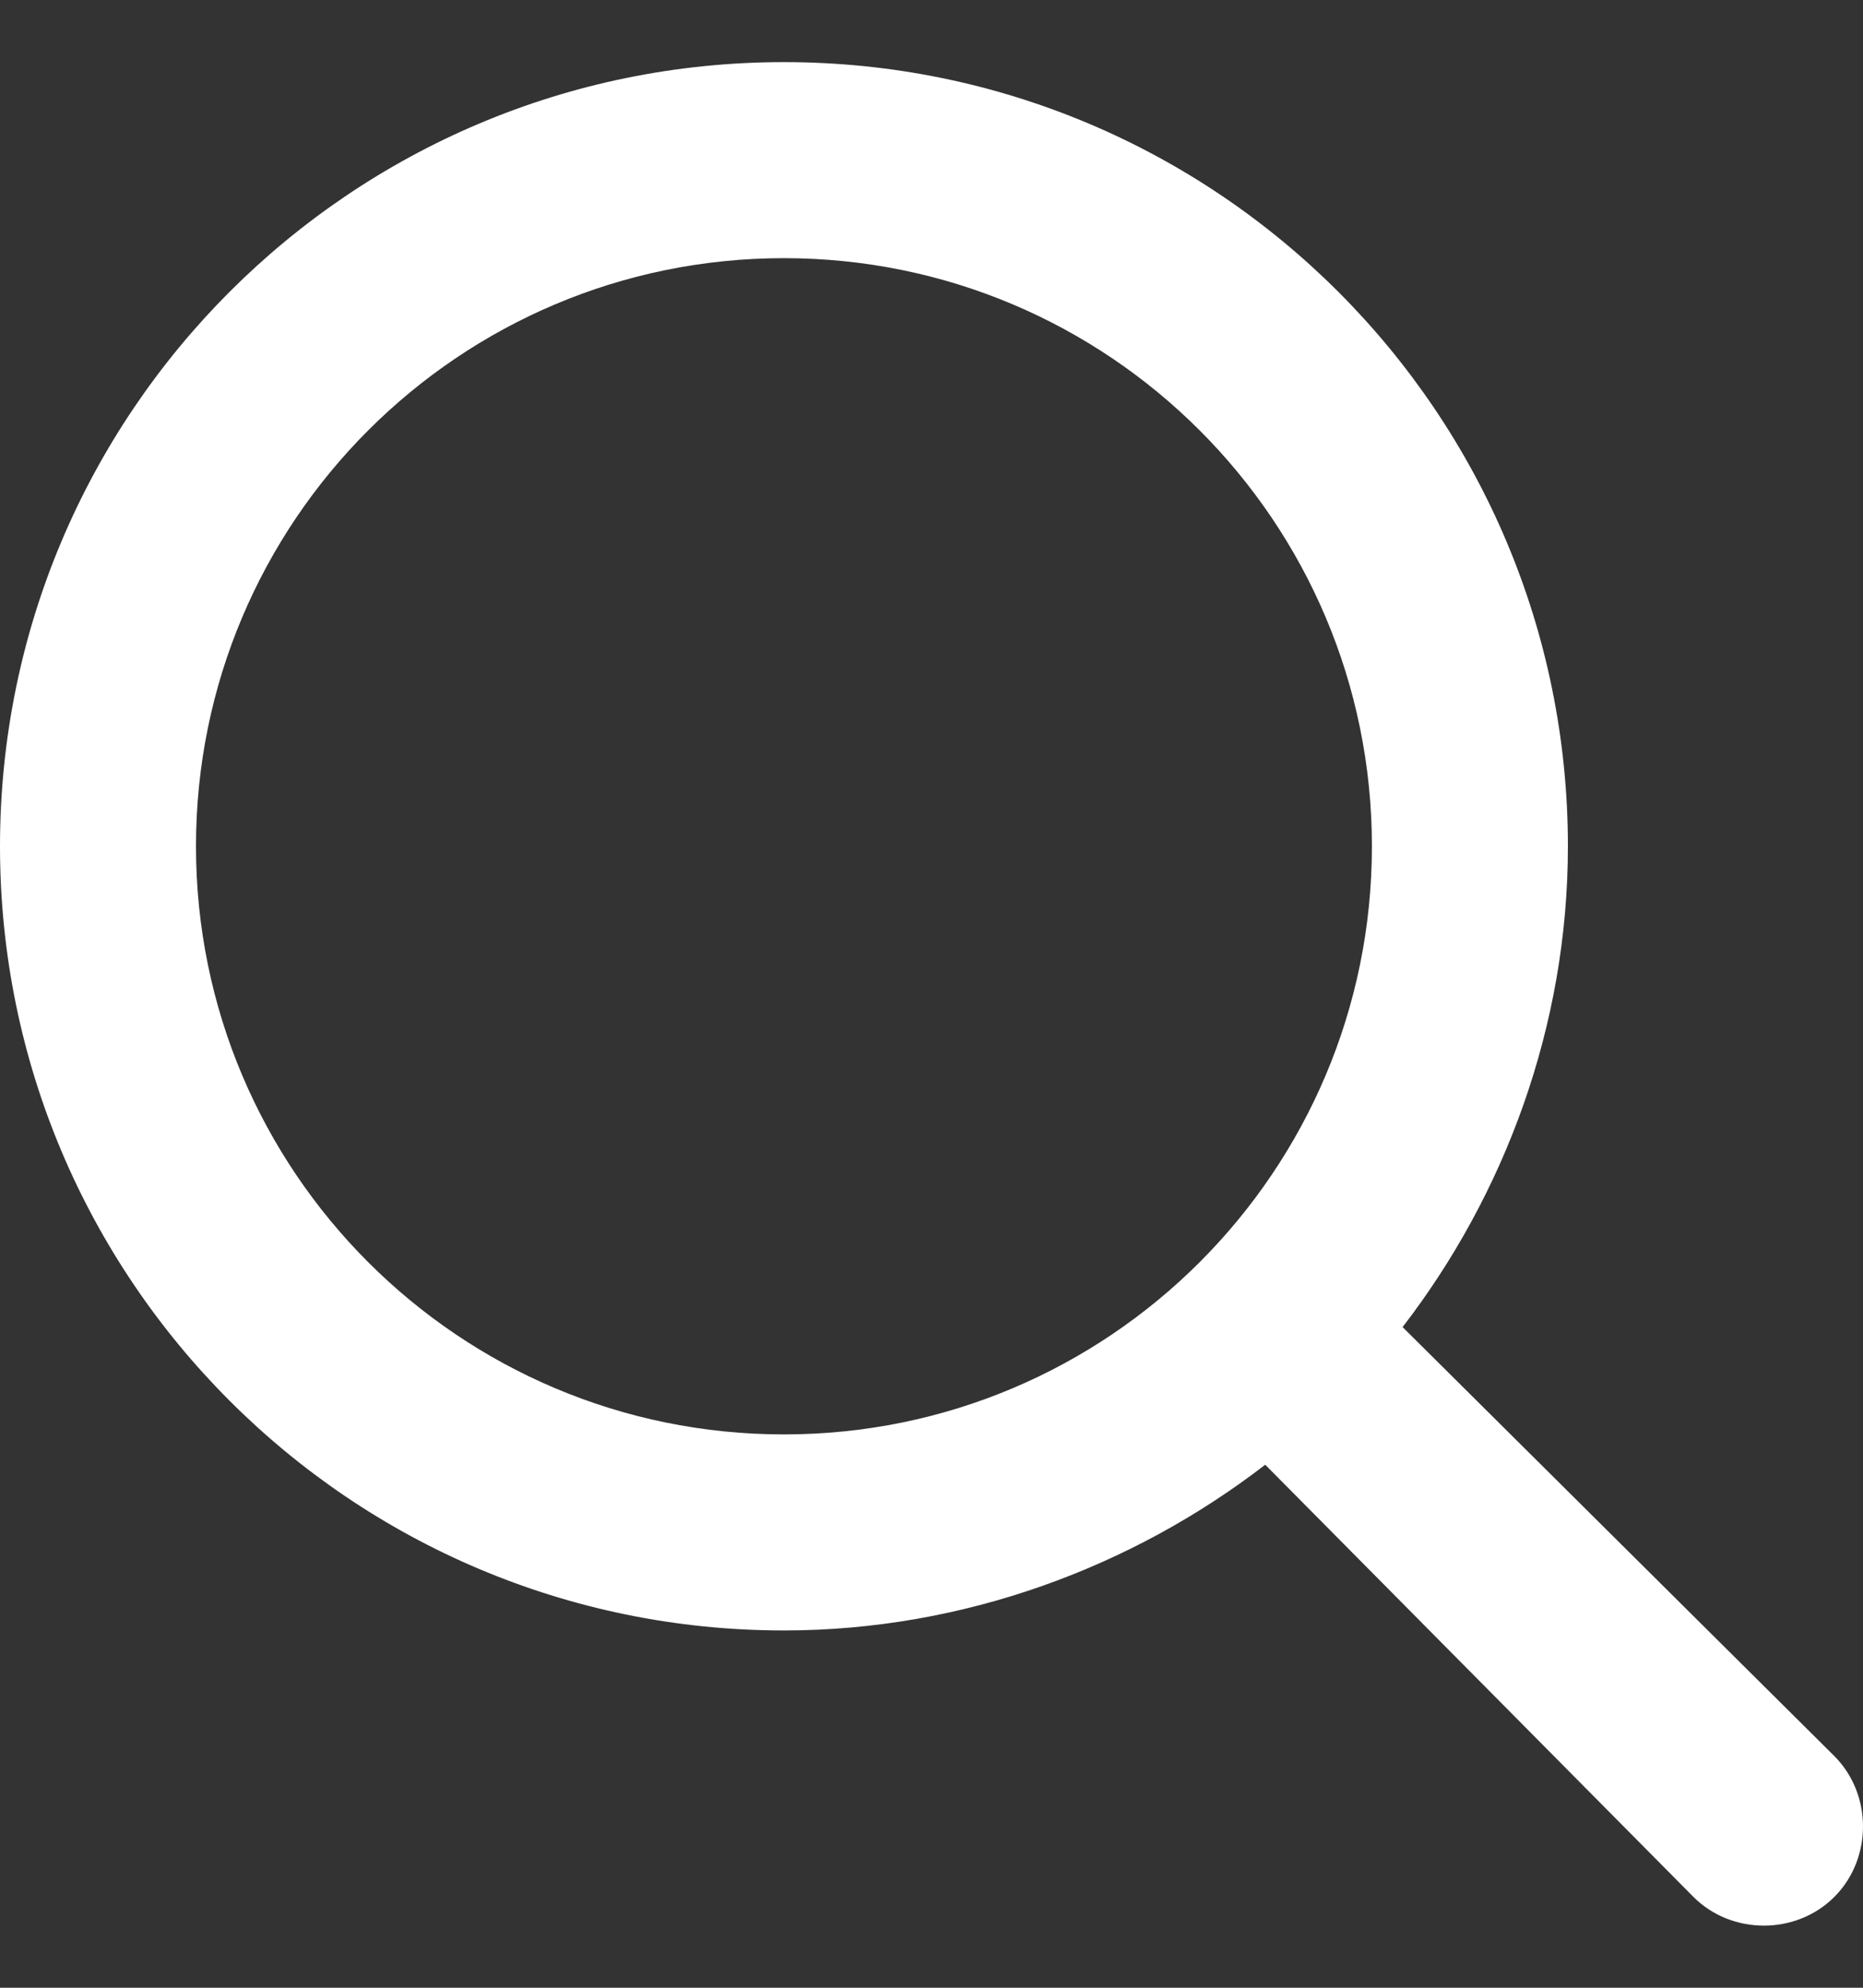
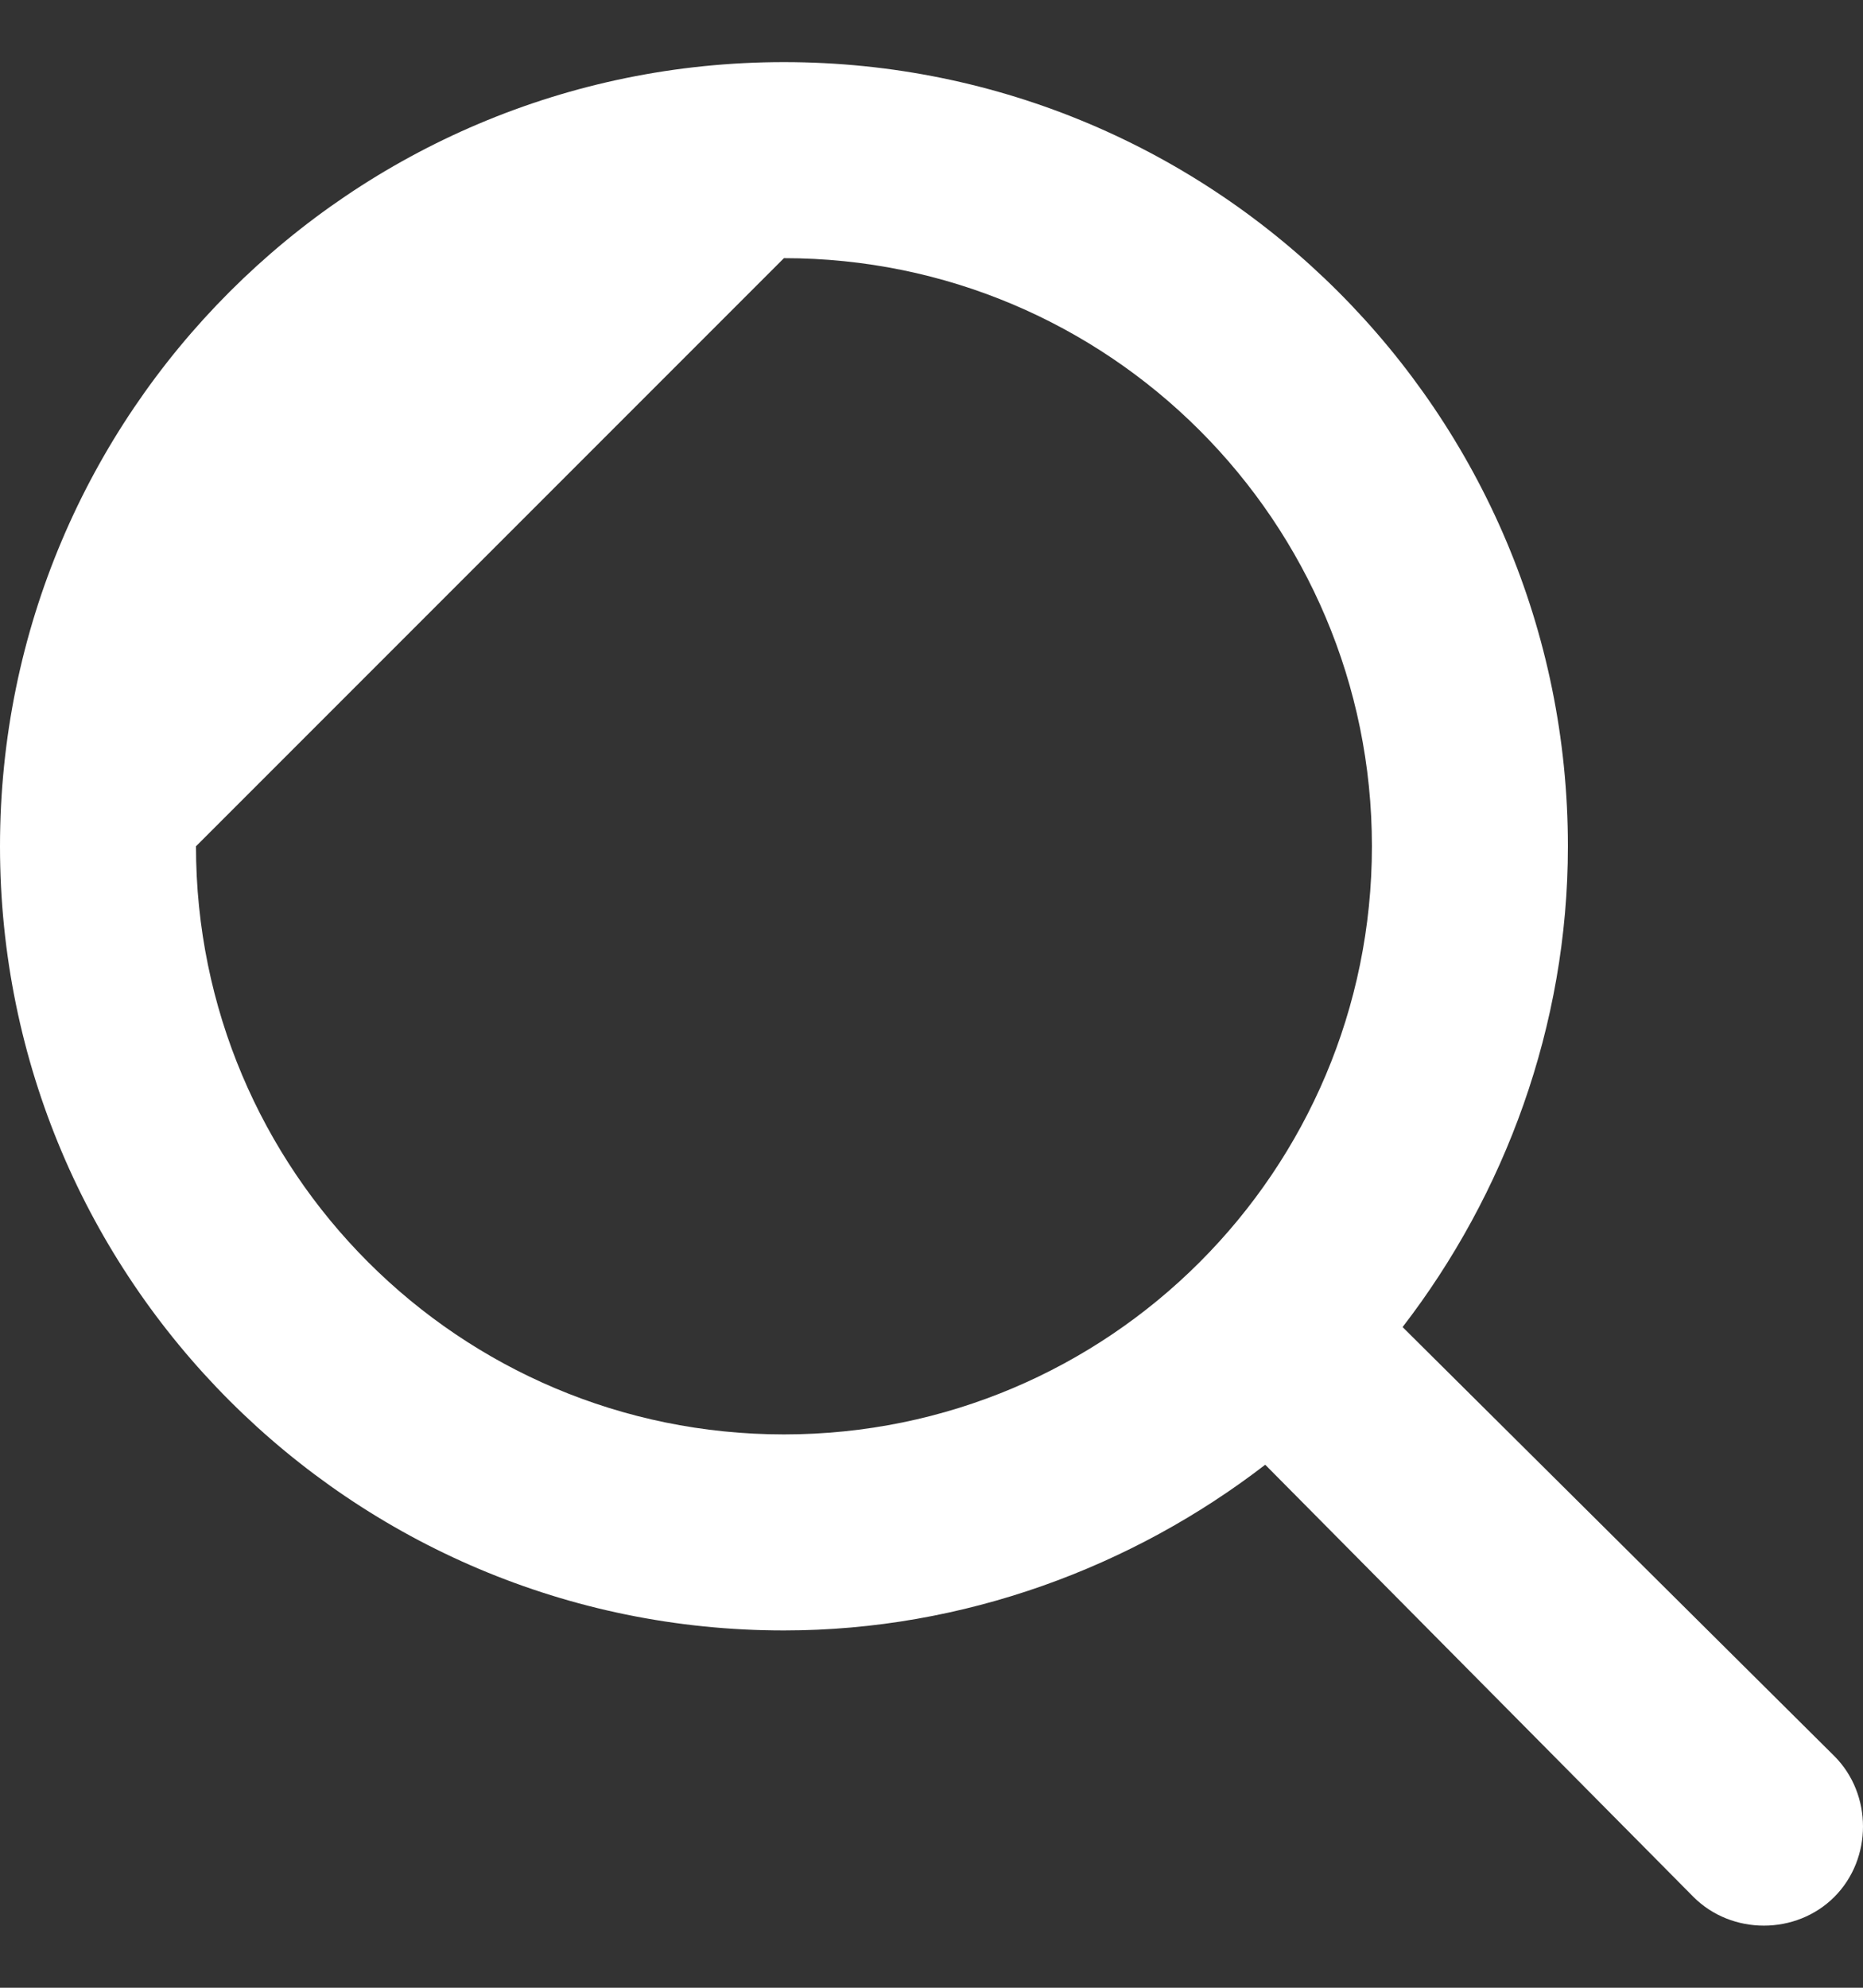
<svg xmlns="http://www.w3.org/2000/svg" width="15" height="16" viewBox="0 0 15 16" fill="none">
  <rect x="0" y="0" width="15" height="16" fill="#333333" stroke="none" />
-   <path d="M6.312 0.5C2.826 0.5 7.88989e-05 3.326 0 6.812C0 10.298 2.826 13.124 6.312 13.124C7.761 13.124 9.121 12.612 10.187 11.79L13.635 15.269C13.943 15.577 14.461 15.577 14.769 15.269C15.077 14.961 15.077 14.443 14.769 14.135L11.293 10.682C12.114 9.617 12.624 8.261 12.624 6.812C12.624 3.326 9.798 0.5 6.312 0.5ZM6.312 2.078C8.926 2.078 11.046 4.197 11.046 6.812C11.046 9.427 8.926 11.546 6.312 11.546C3.697 11.546 1.578 9.427 1.578 6.812C1.578 4.197 3.697 2.078 6.312 2.078Z" fill="white" />
+   <path d="M6.312 0.5C2.826 0.5 7.88989e-05 3.326 0 6.812C0 10.298 2.826 13.124 6.312 13.124C7.761 13.124 9.121 12.612 10.187 11.79L13.635 15.269C13.943 15.577 14.461 15.577 14.769 15.269C15.077 14.961 15.077 14.443 14.769 14.135L11.293 10.682C12.114 9.617 12.624 8.261 12.624 6.812C12.624 3.326 9.798 0.5 6.312 0.5ZM6.312 2.078C8.926 2.078 11.046 4.197 11.046 6.812C11.046 9.427 8.926 11.546 6.312 11.546C3.697 11.546 1.578 9.427 1.578 6.812Z" fill="white" />
</svg>